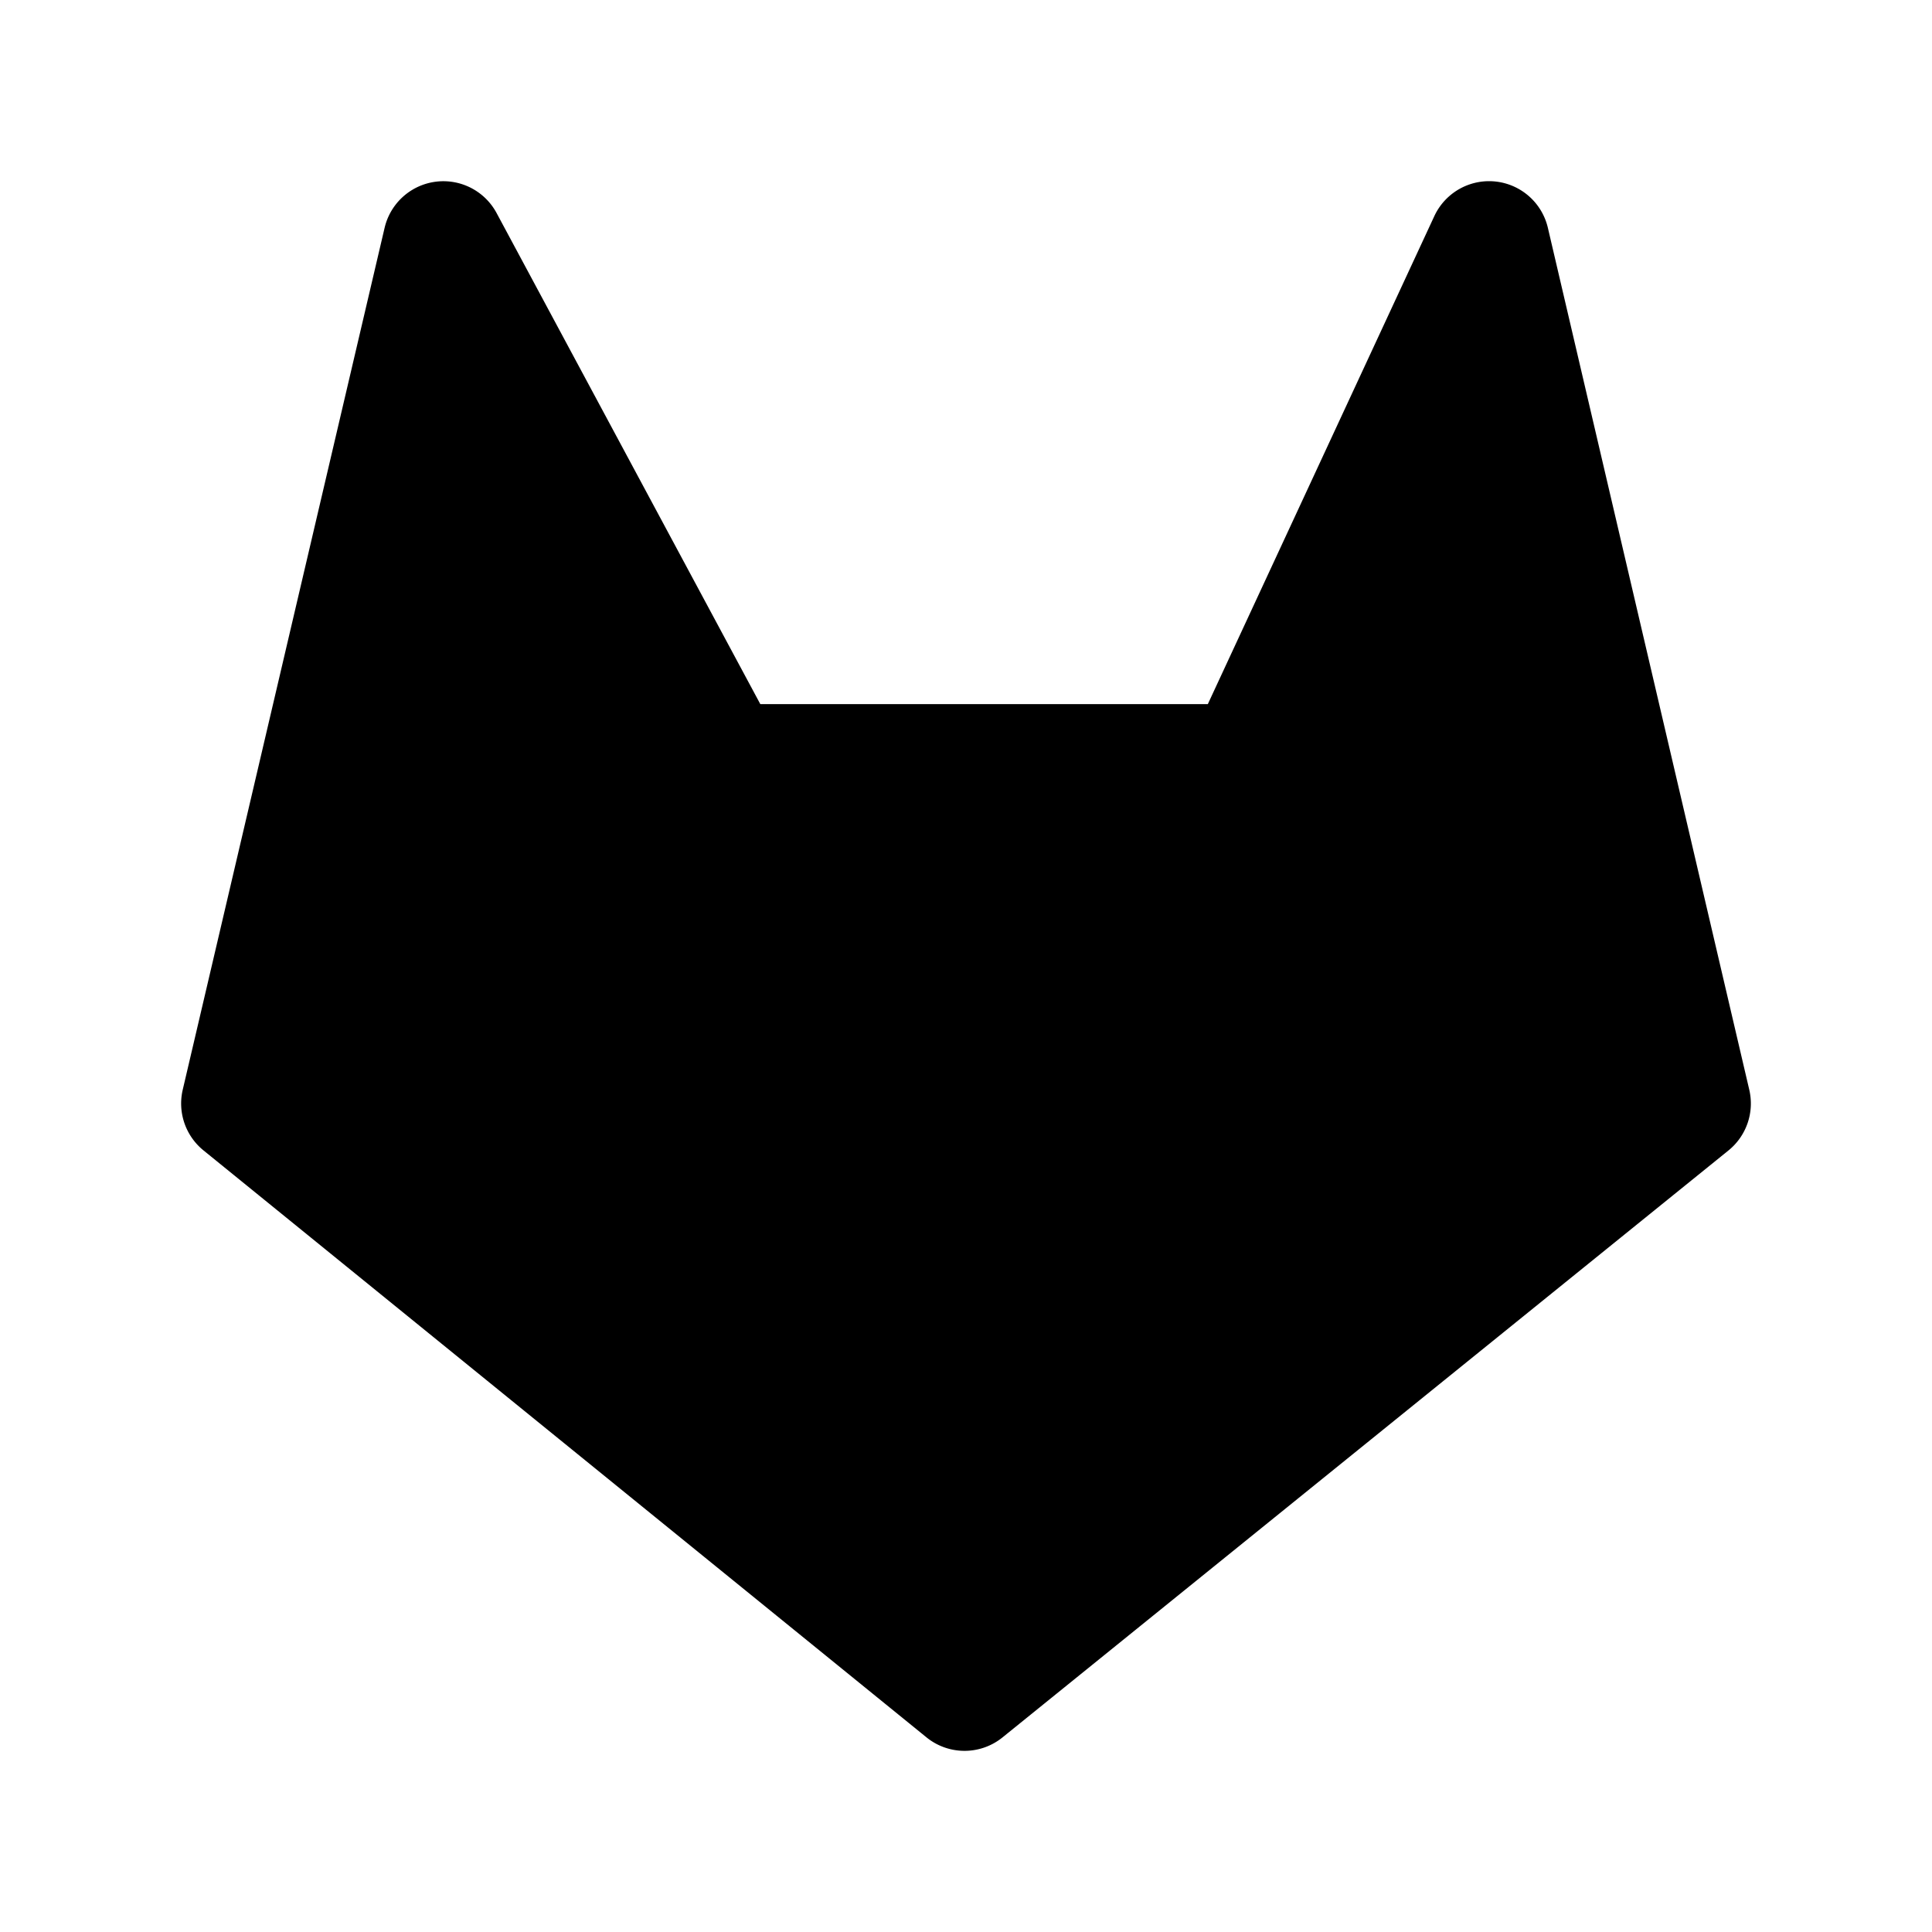
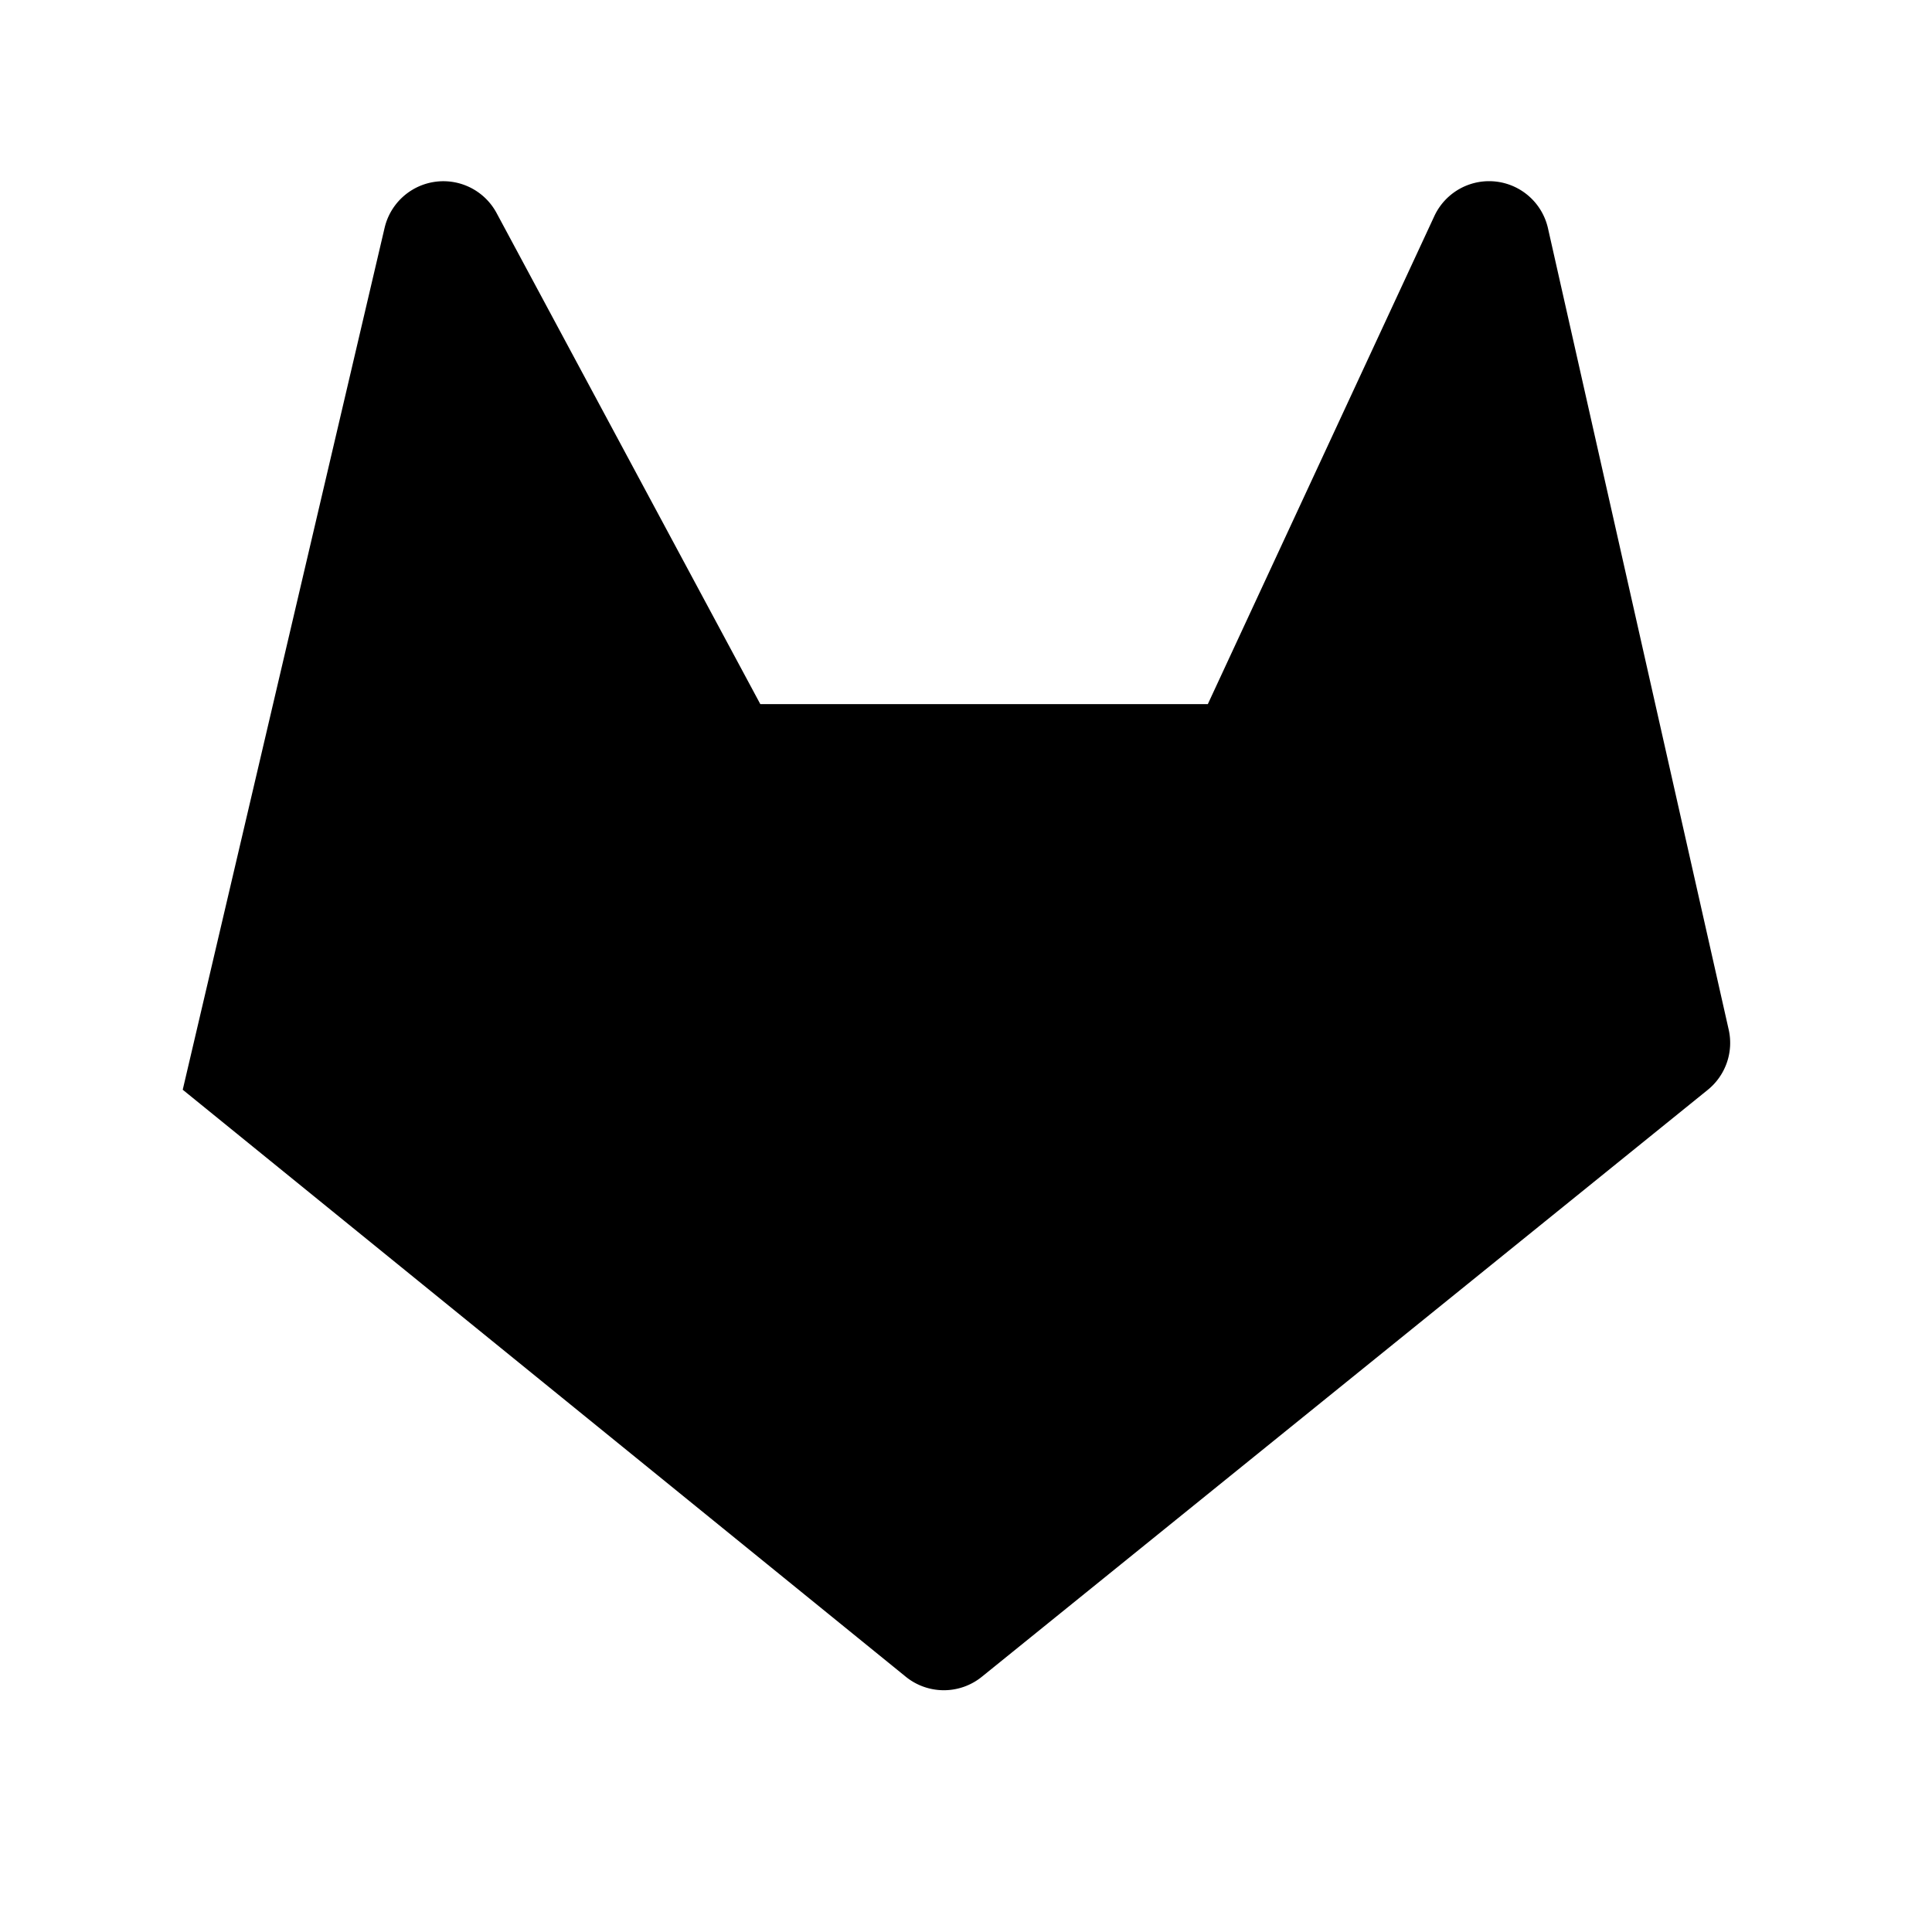
<svg xmlns="http://www.w3.org/2000/svg" width="24" height="24" fill="currentColor" viewBox="0 0 24 24">
-   <path d="M6.168 2.645a.75.75 0 0 0-1.39.184L2.27 13.537a.75.75 0 0 0 .257.753l8.982 7.292a.75.75 0 0 0 .944.001l9.019-7.292a.75.75 0 0 0 .258-.754L19.228 2.829a.75.75 0 0 0-1.41-.145l-2.814 6.063H9.445z" />
+   <path d="M6.168 2.645a.75.75 0 0 0-1.39.184L2.27 13.537l8.982 7.292a.75.75 0 0 0 .944.001l9.019-7.292a.75.75 0 0 0 .258-.754L19.228 2.829a.75.75 0 0 0-1.41-.145l-2.814 6.063H9.445z" />
</svg>